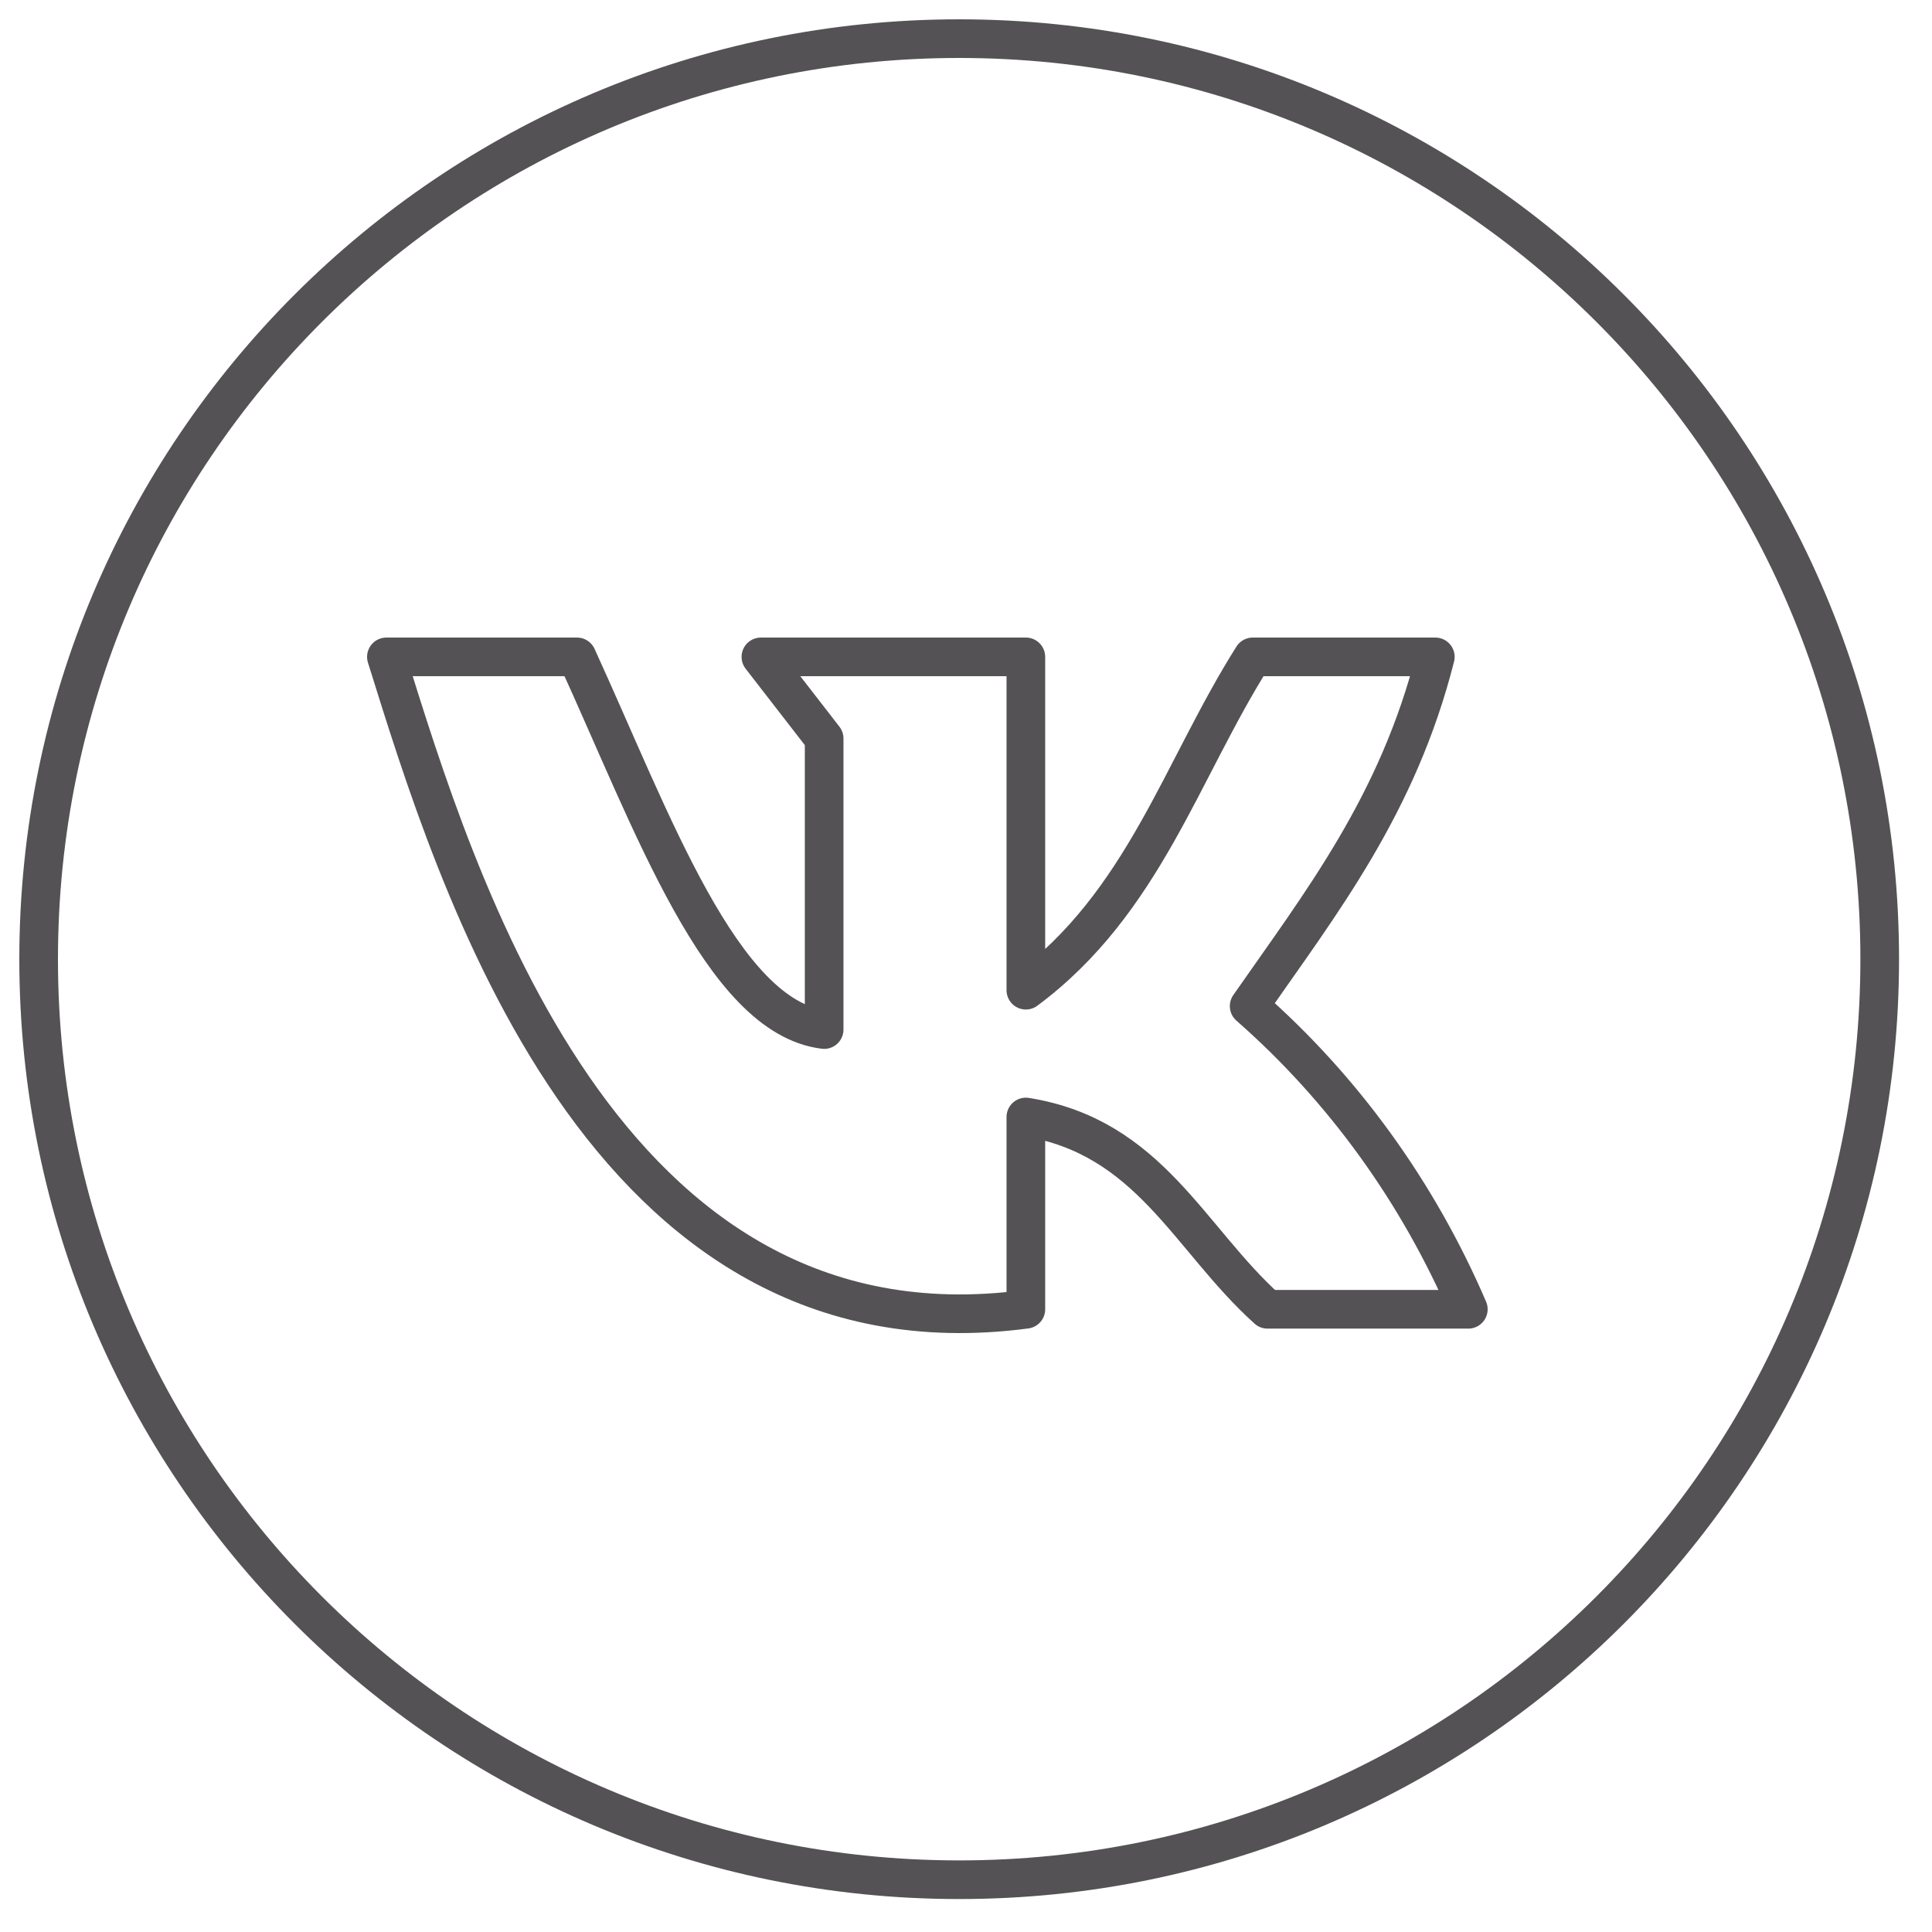
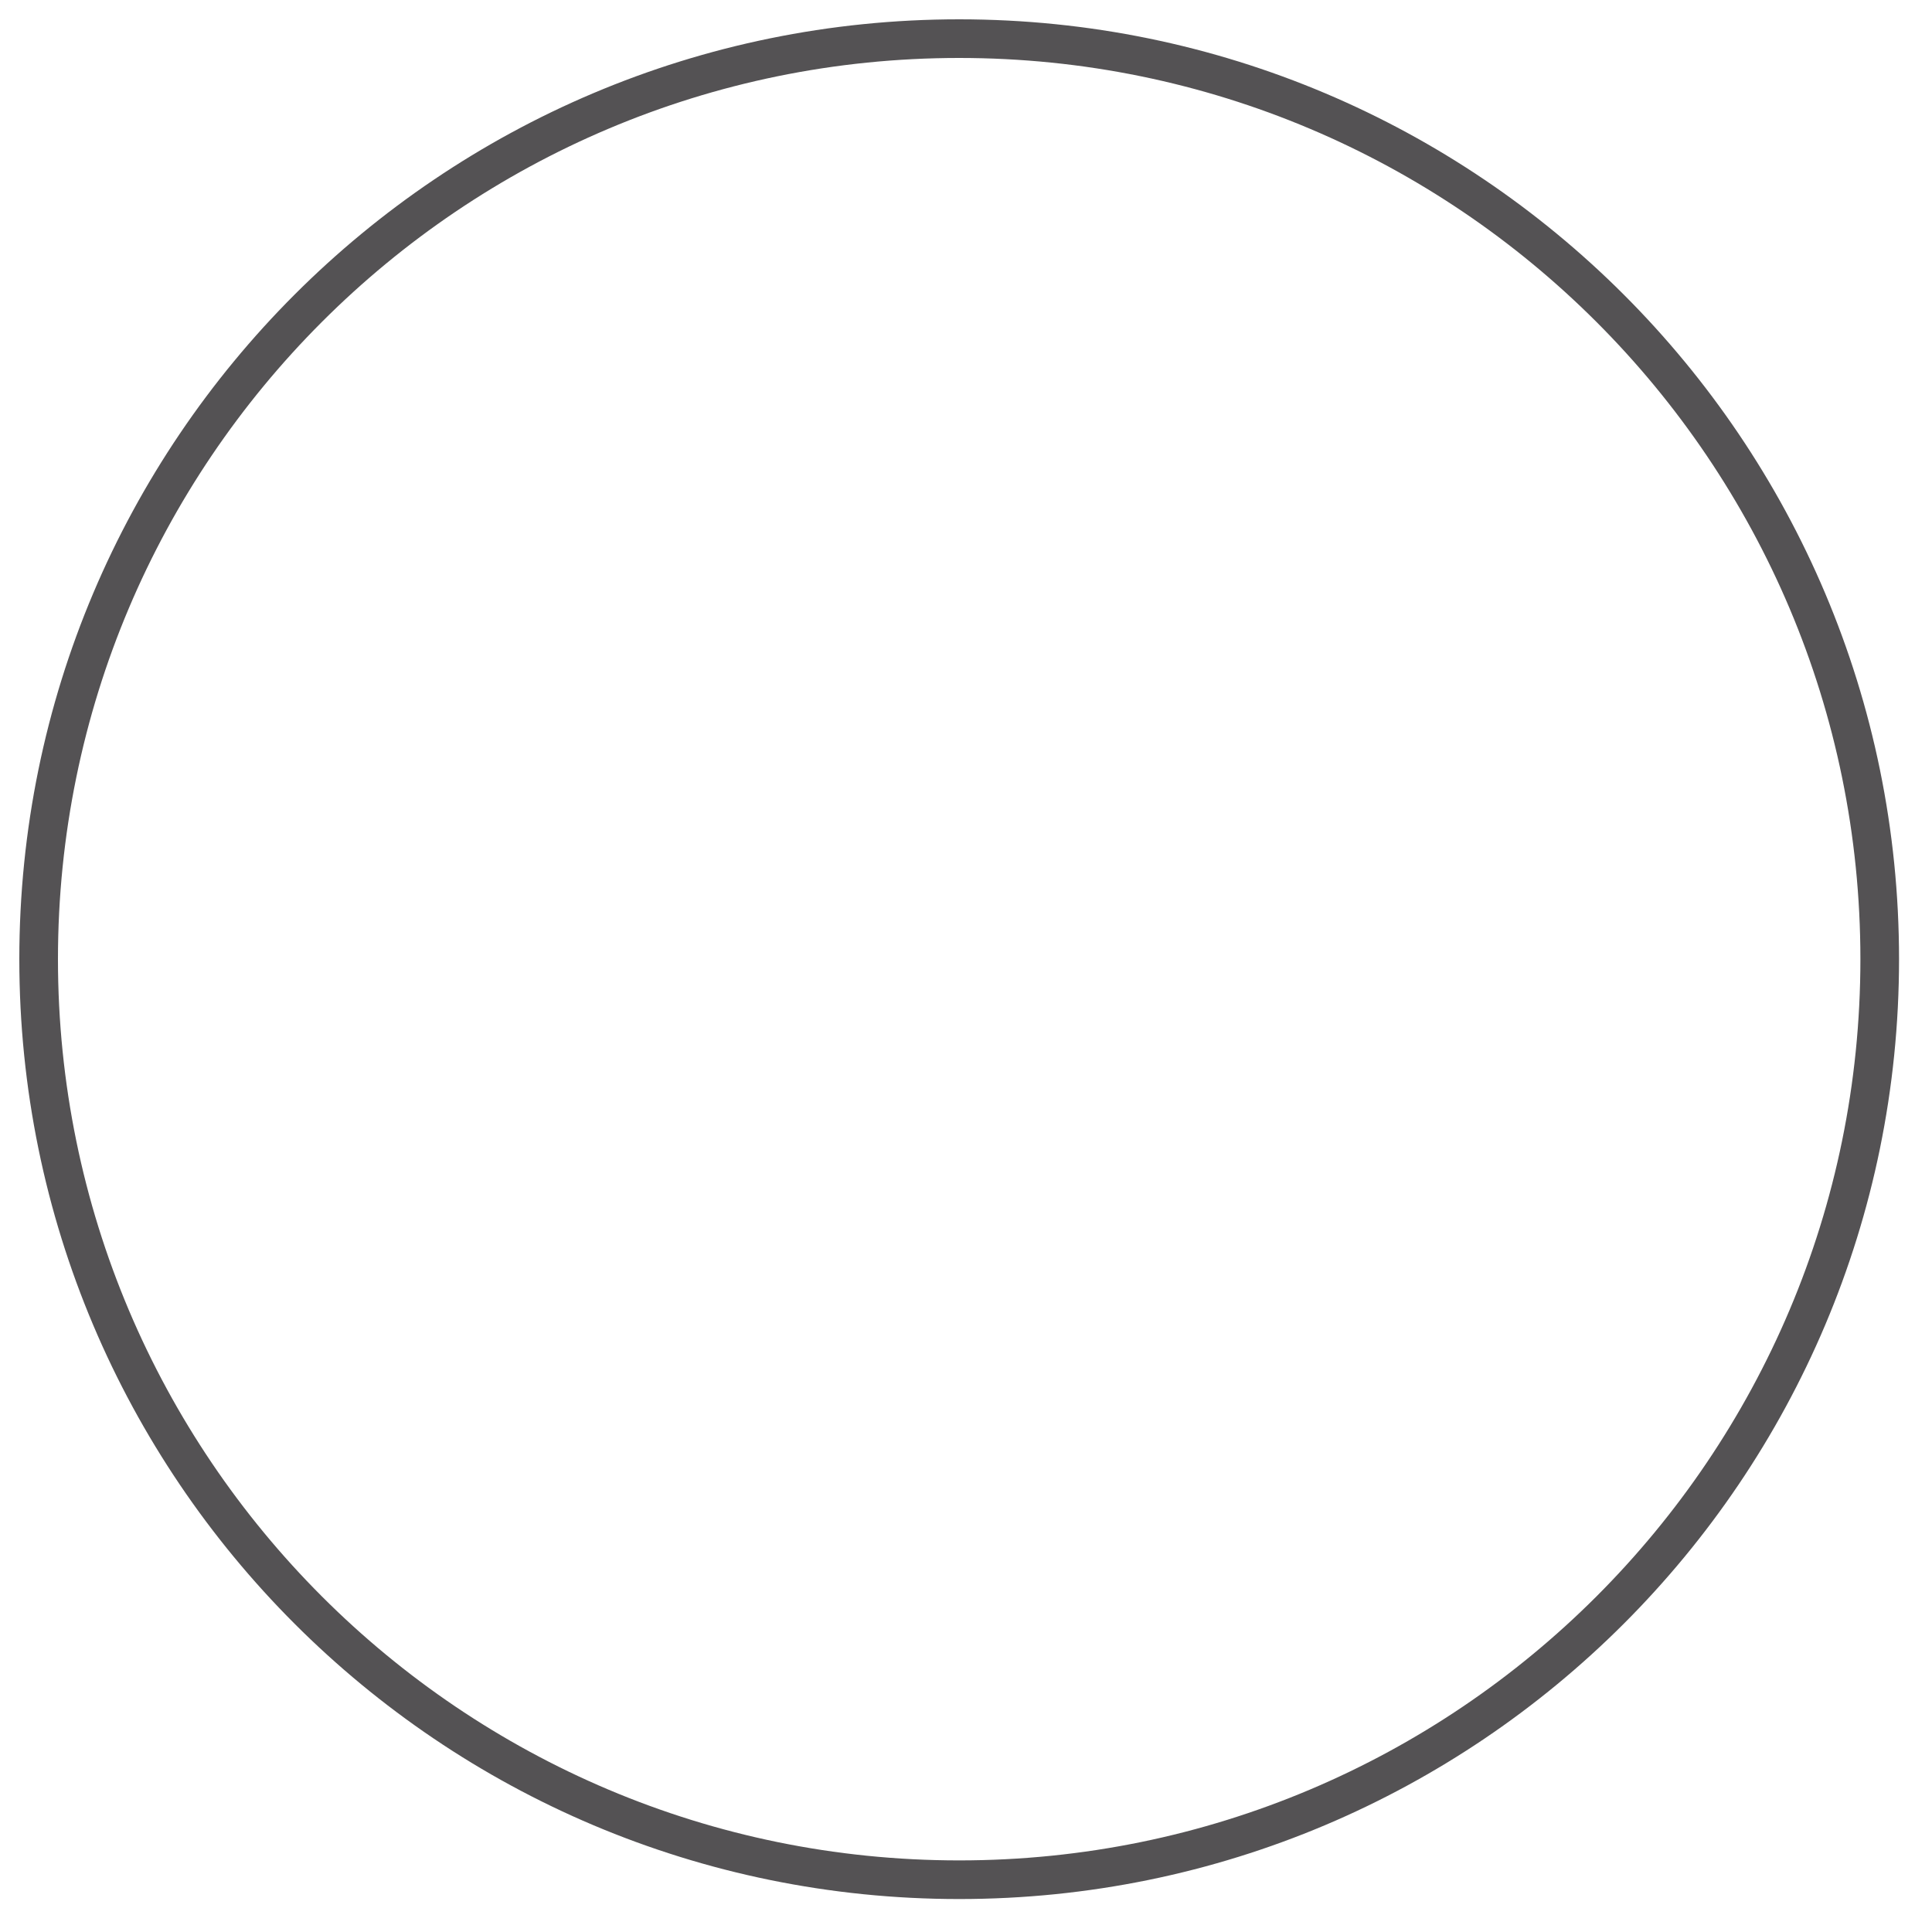
<svg xmlns="http://www.w3.org/2000/svg" width="50" height="50" viewBox="0 0 50 50" fill="none">
  <path d="M24.823 48.647C37.981 48.647 48.647 37.981 48.647 24.823C48.647 11.666 37.981 1 24.823 1C11.666 1 1 11.666 1 24.823C1 37.981 11.666 48.647 24.823 48.647Z" stroke="#545254" />
-   <path d="M26.549 33.884V28.908C29.751 29.418 30.763 32.048 32.802 33.884H38C36.7 30.856 34.761 28.173 32.328 26.038C34.195 23.355 36.176 20.829 37.146 17H32.422C30.569 19.93 29.593 23.363 26.549 25.626V17H19.692L21.329 19.113V26.645C18.673 26.323 16.878 21.249 14.932 17H10C11.795 22.74 15.571 35.338 26.549 33.884V33.884Z" stroke="#545254" stroke-linecap="round" stroke-linejoin="round" />
</svg>